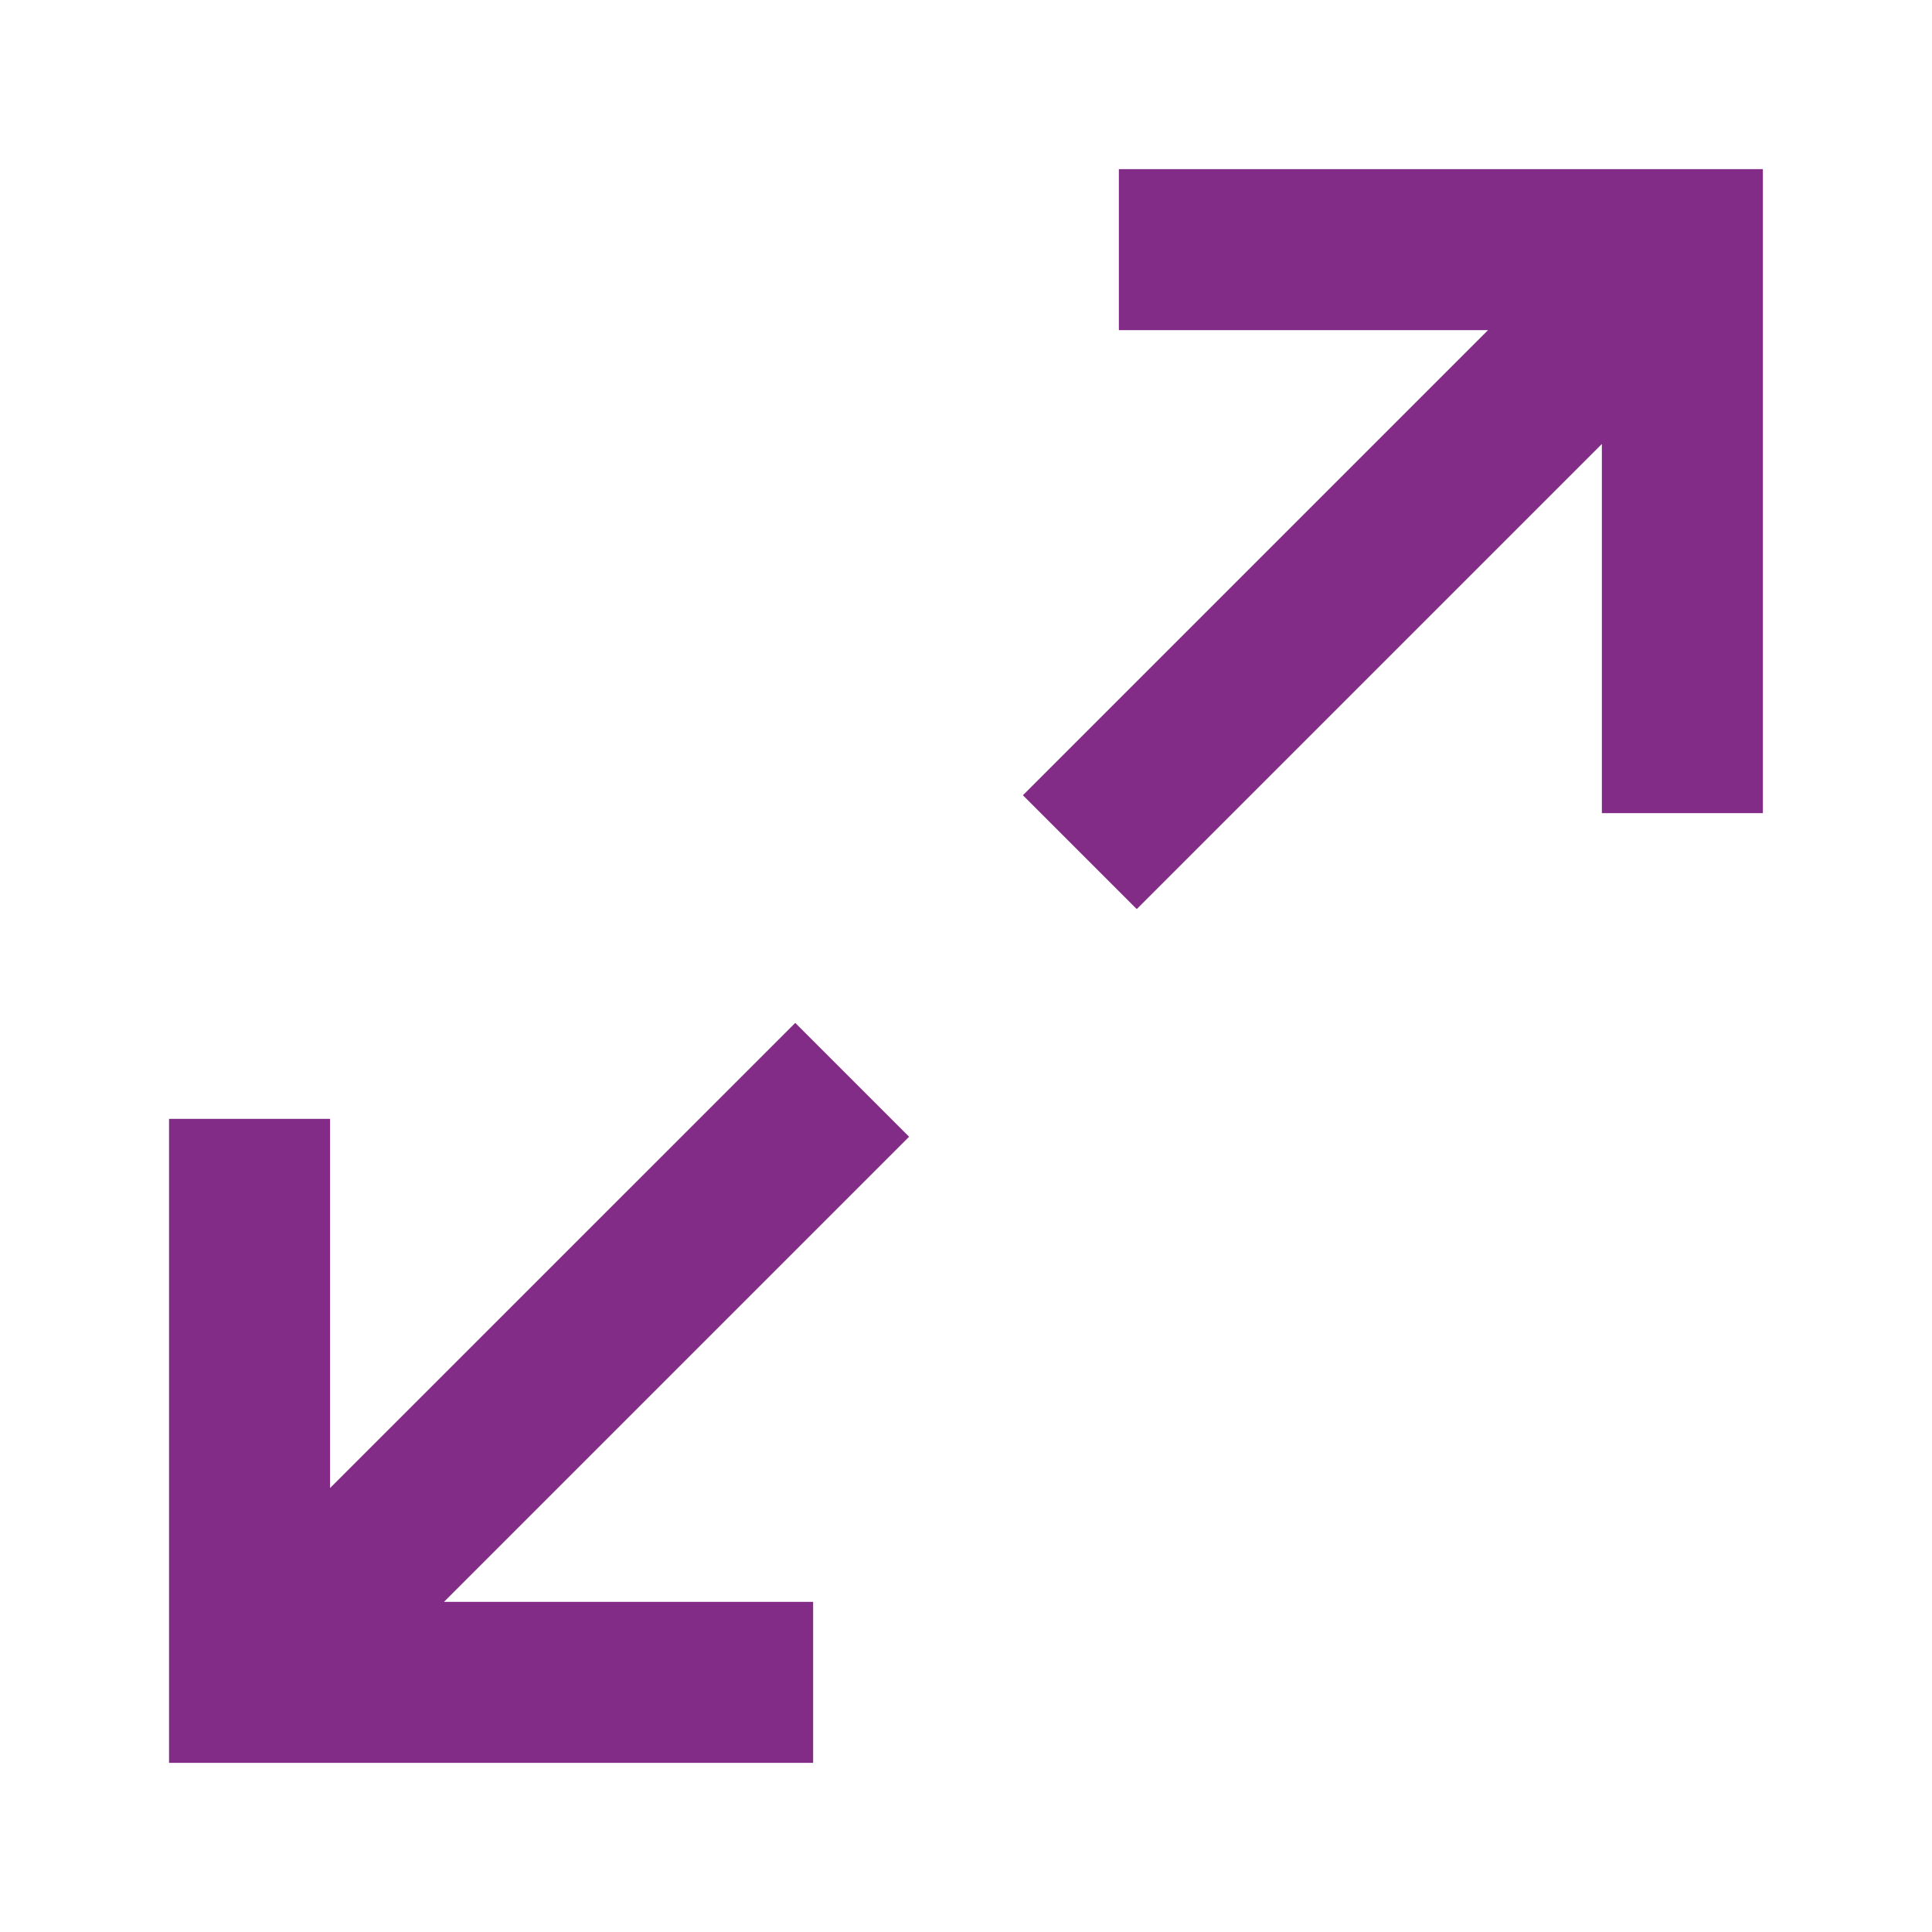
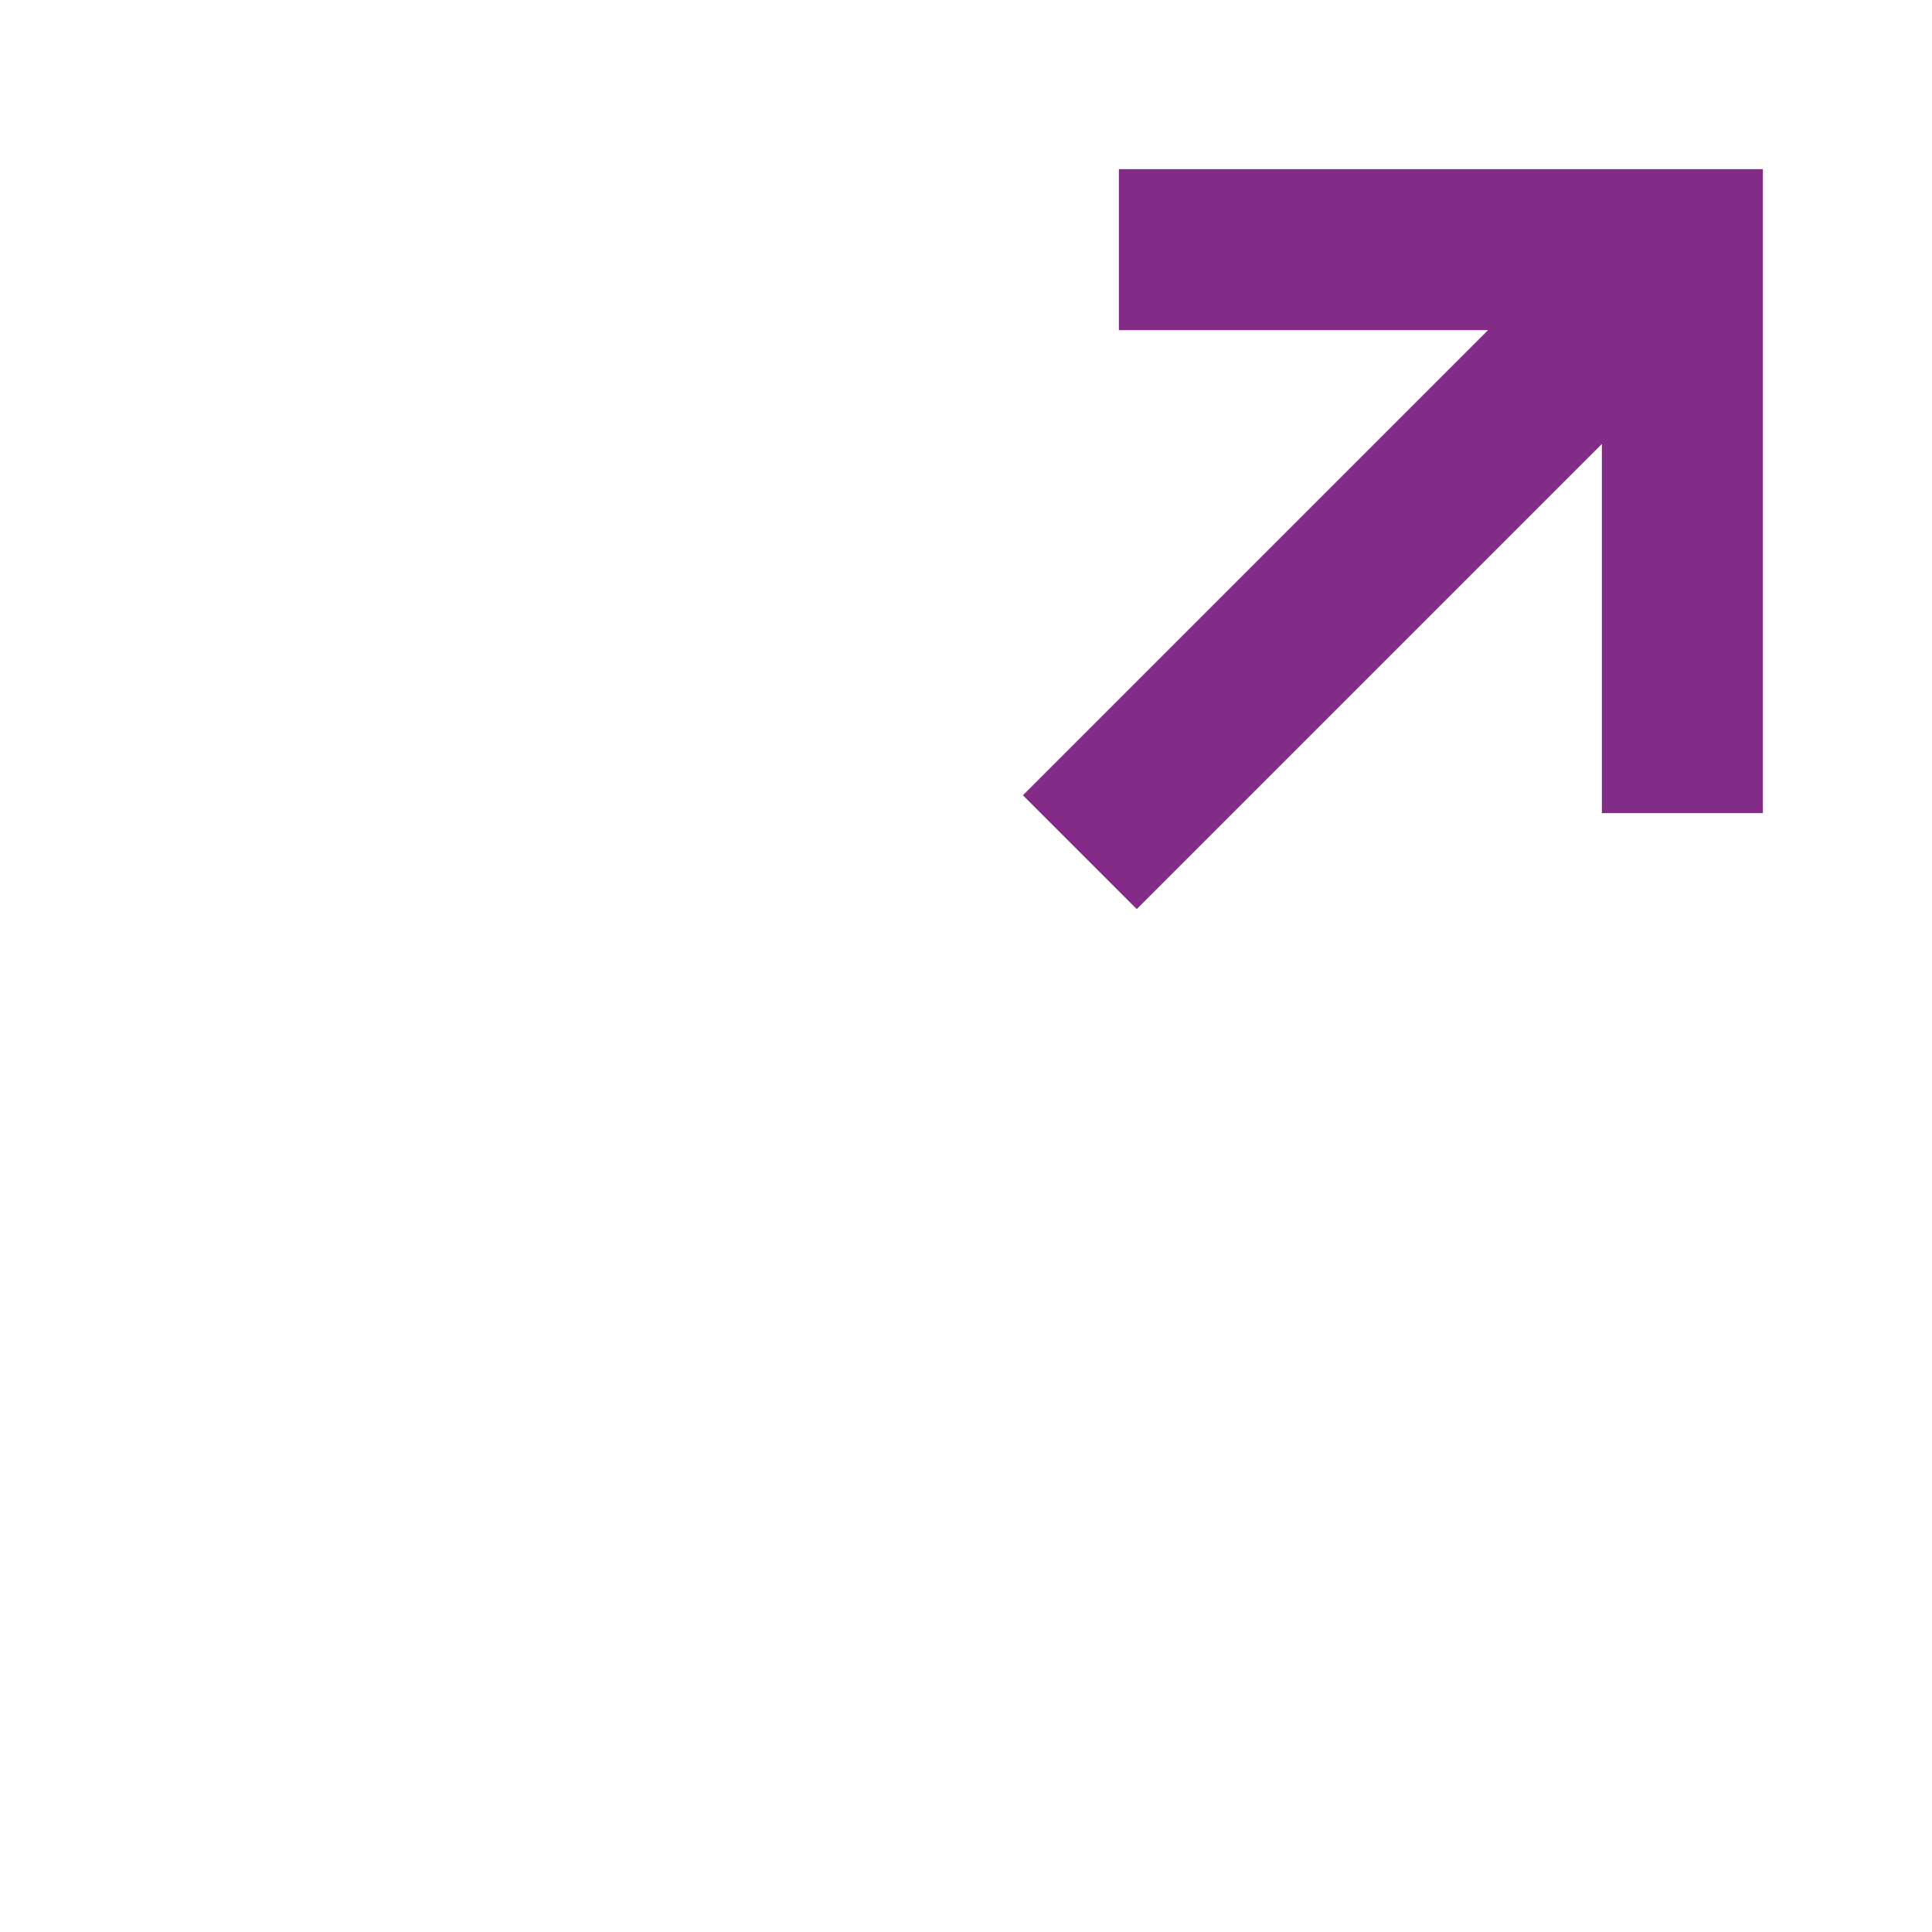
<svg xmlns="http://www.w3.org/2000/svg" fill="none" height="24" viewBox="0 0 24 24" width="24">
  <path d="M13.899 4.101V2.101H21.899V10.101H19.899V5.515L14.121 11.293L12.707 9.879L18.485 4.101H13.899Z" fill="#832c87" opacity="1" original-fill="#ffffff" />
-   <path d="M4.1 13.899H2.1V21.899H10.101V19.899H5.515L11.293 14.121L9.879 12.707L4.1 18.485V13.899Z" fill="#832c87" opacity="1" original-fill="#ffffff" />
</svg>